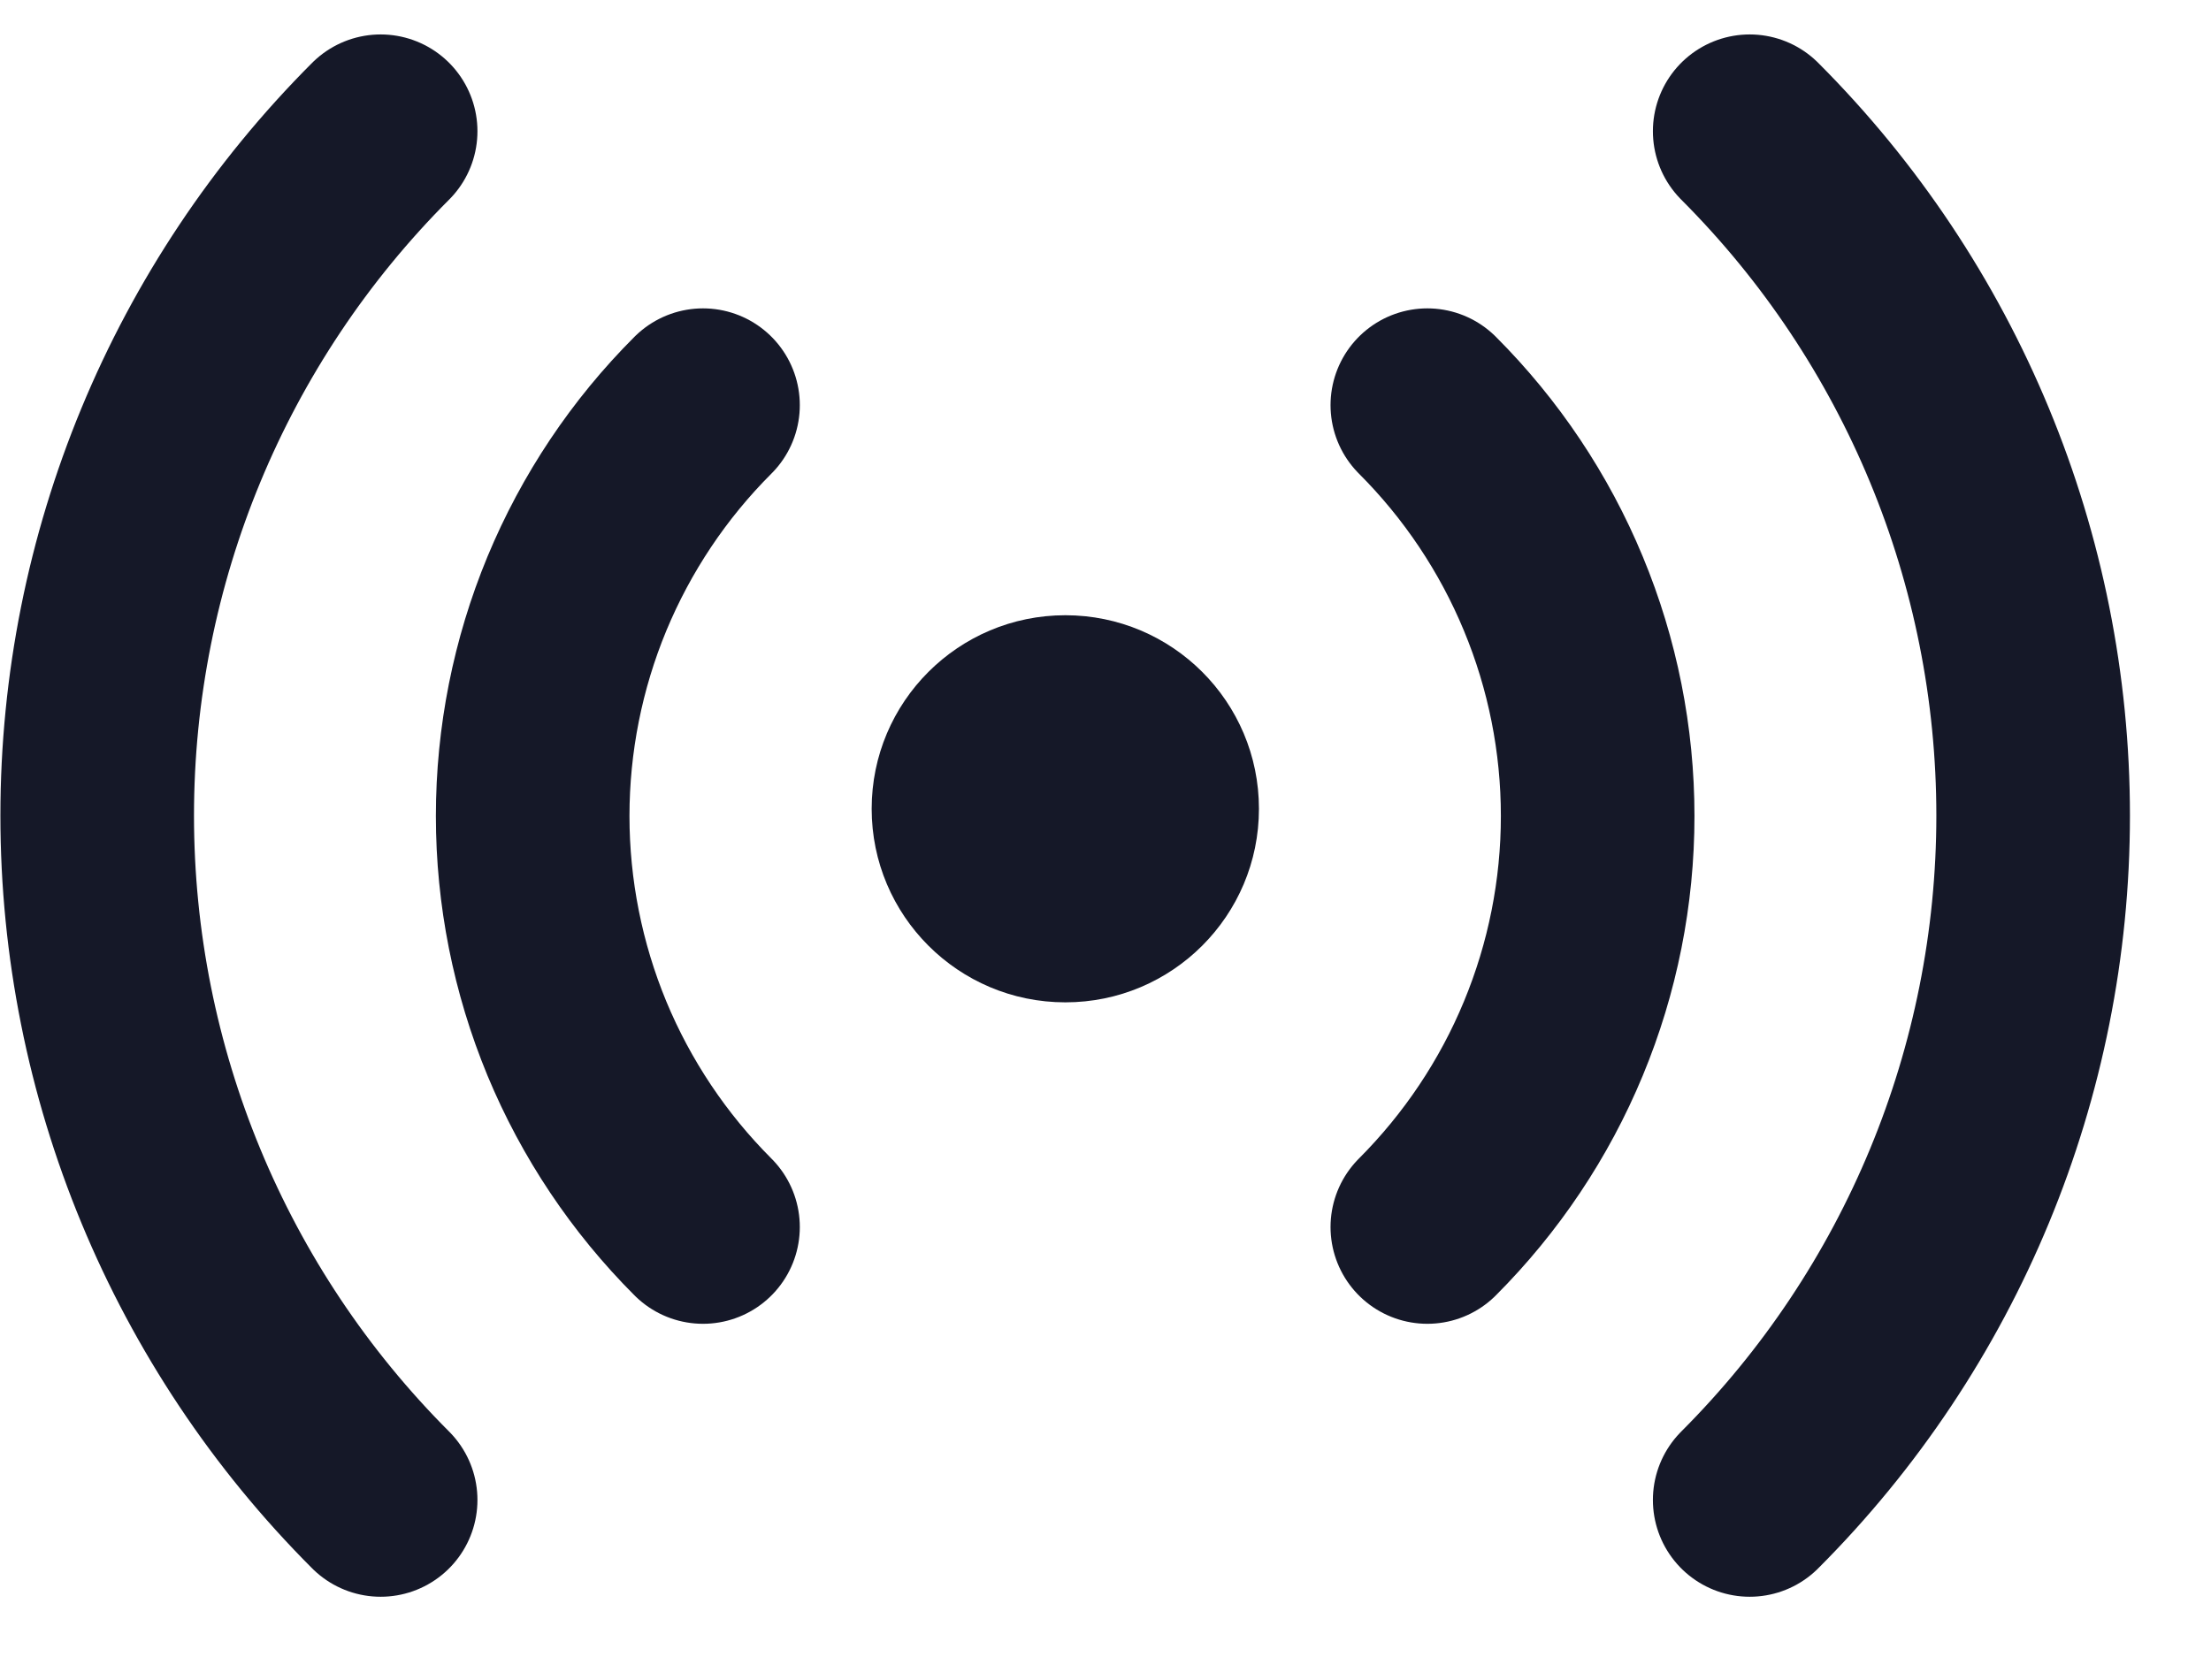
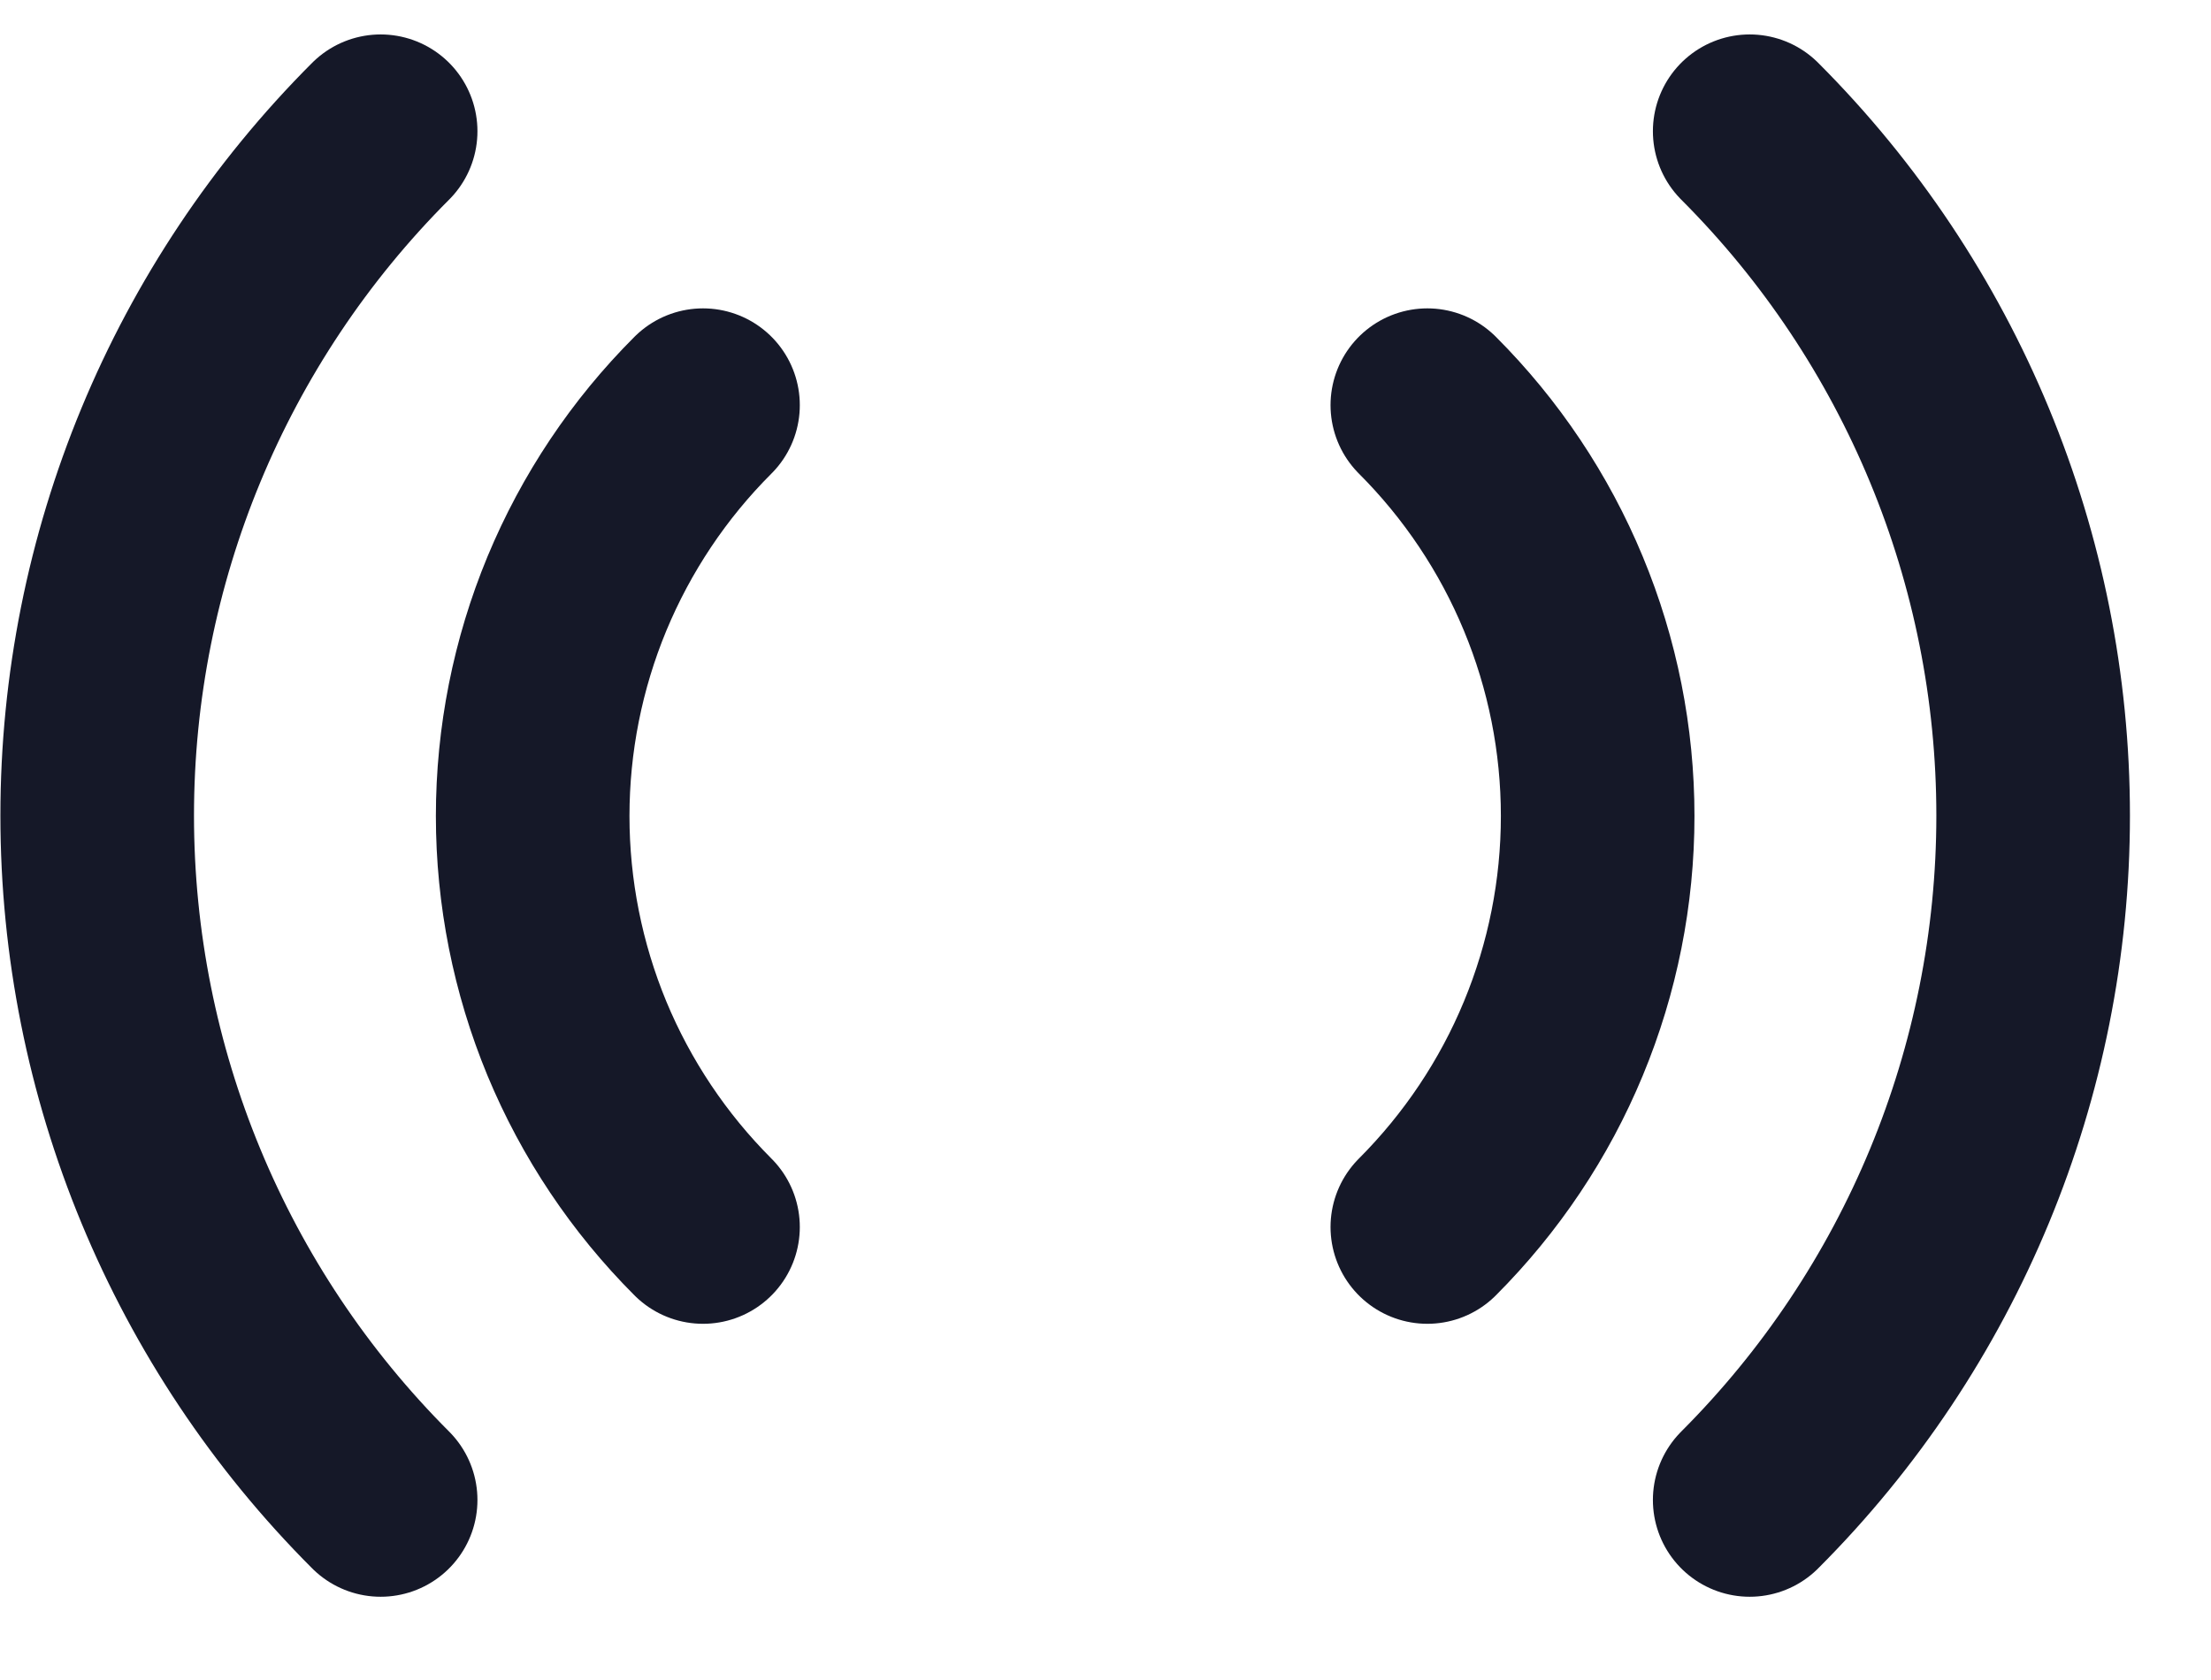
<svg xmlns="http://www.w3.org/2000/svg" width="25" height="19" viewBox="0 0 25 19" fill="none">
  <path d="M16.139 4.582C16.749 5.192 17.234 5.917 17.564 6.714C17.895 7.511 18.065 8.366 18.065 9.229C18.065 10.092 17.895 10.947 17.564 11.745C17.234 12.542 16.749 13.266 16.139 13.877M7.949 13.877C7.338 13.266 6.854 12.542 6.523 11.745C6.193 10.947 6.023 10.092 6.023 9.229C6.023 8.366 6.193 7.511 6.523 6.714C6.854 5.917 7.338 5.192 7.949 4.582M19.784 1.484C21.836 3.537 22.989 6.321 22.989 9.224C22.989 12.127 21.836 14.911 19.784 16.964M4.304 16.964C2.252 14.911 1.099 12.127 1.099 9.224C1.099 6.321 2.252 3.537 4.304 1.484" stroke="#151828" stroke-width="2.189" stroke-linecap="round" stroke-linejoin="round" />
-   <path d="M12.046 11.336C13.255 11.336 14.235 10.356 14.235 9.147C14.235 7.938 13.255 6.958 12.046 6.958C10.837 6.958 9.856 7.938 9.856 9.147C9.856 10.356 10.837 11.336 12.046 11.336Z" fill="#151828" />
</svg>